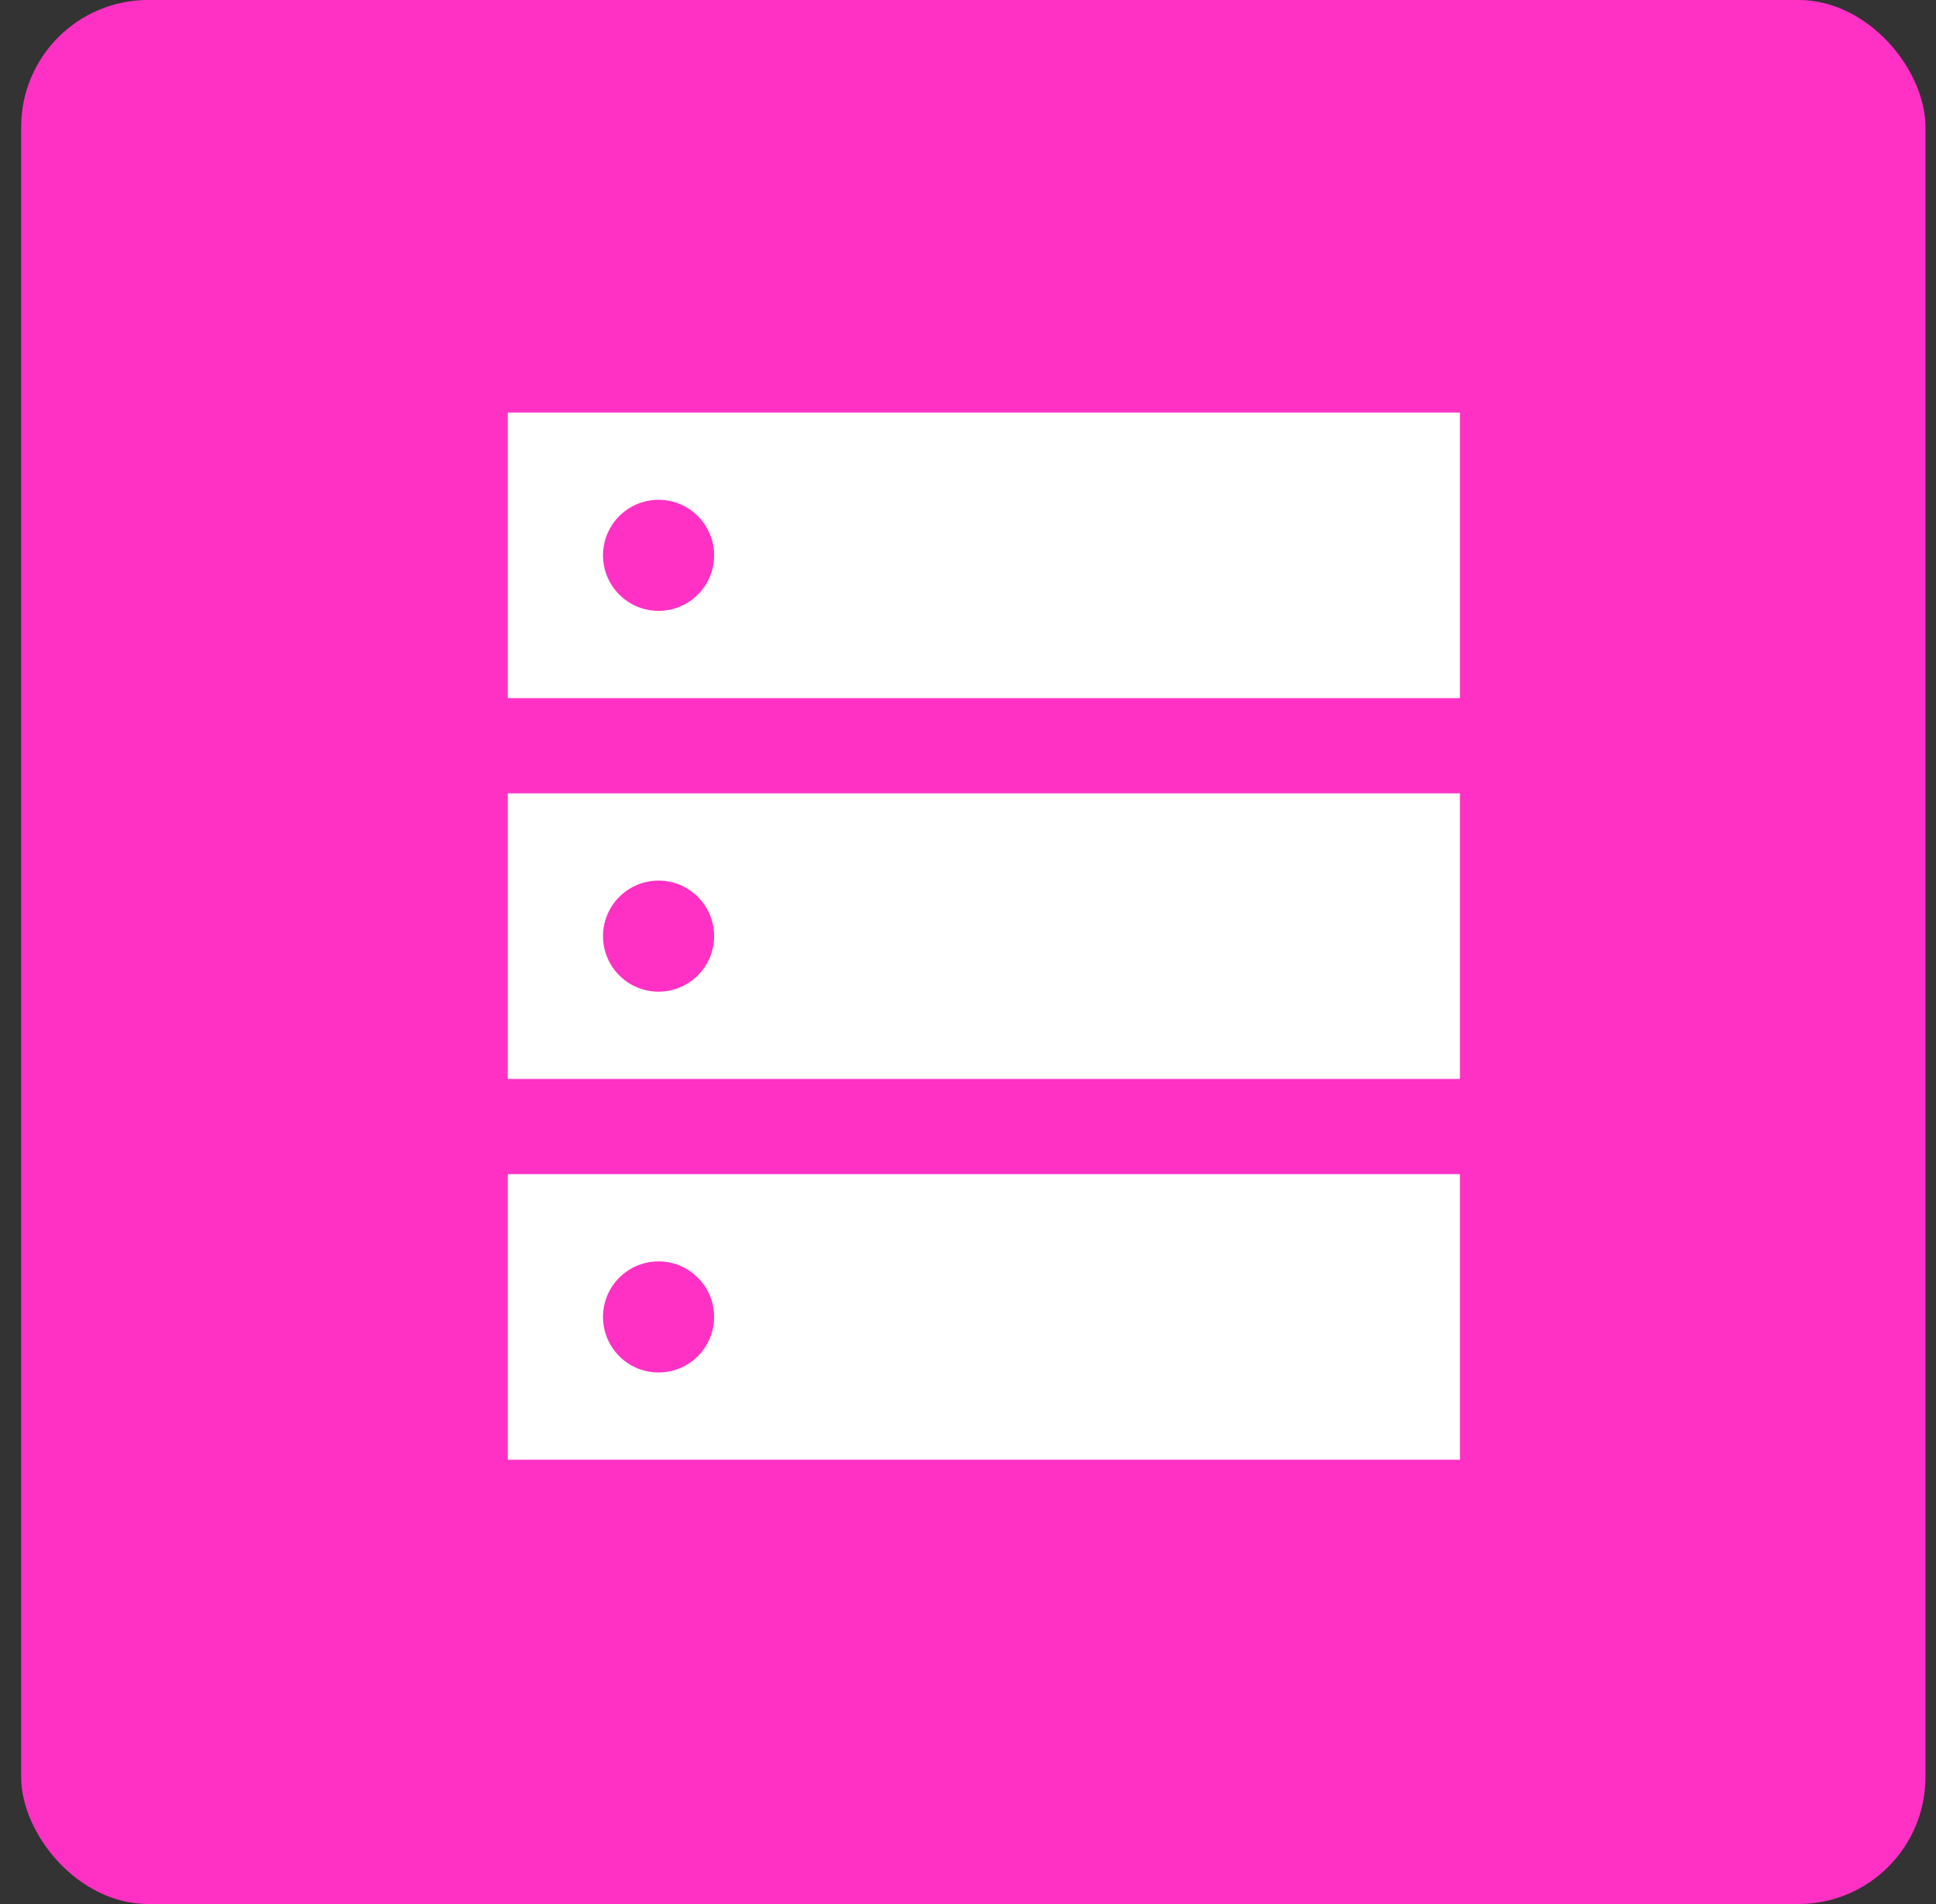
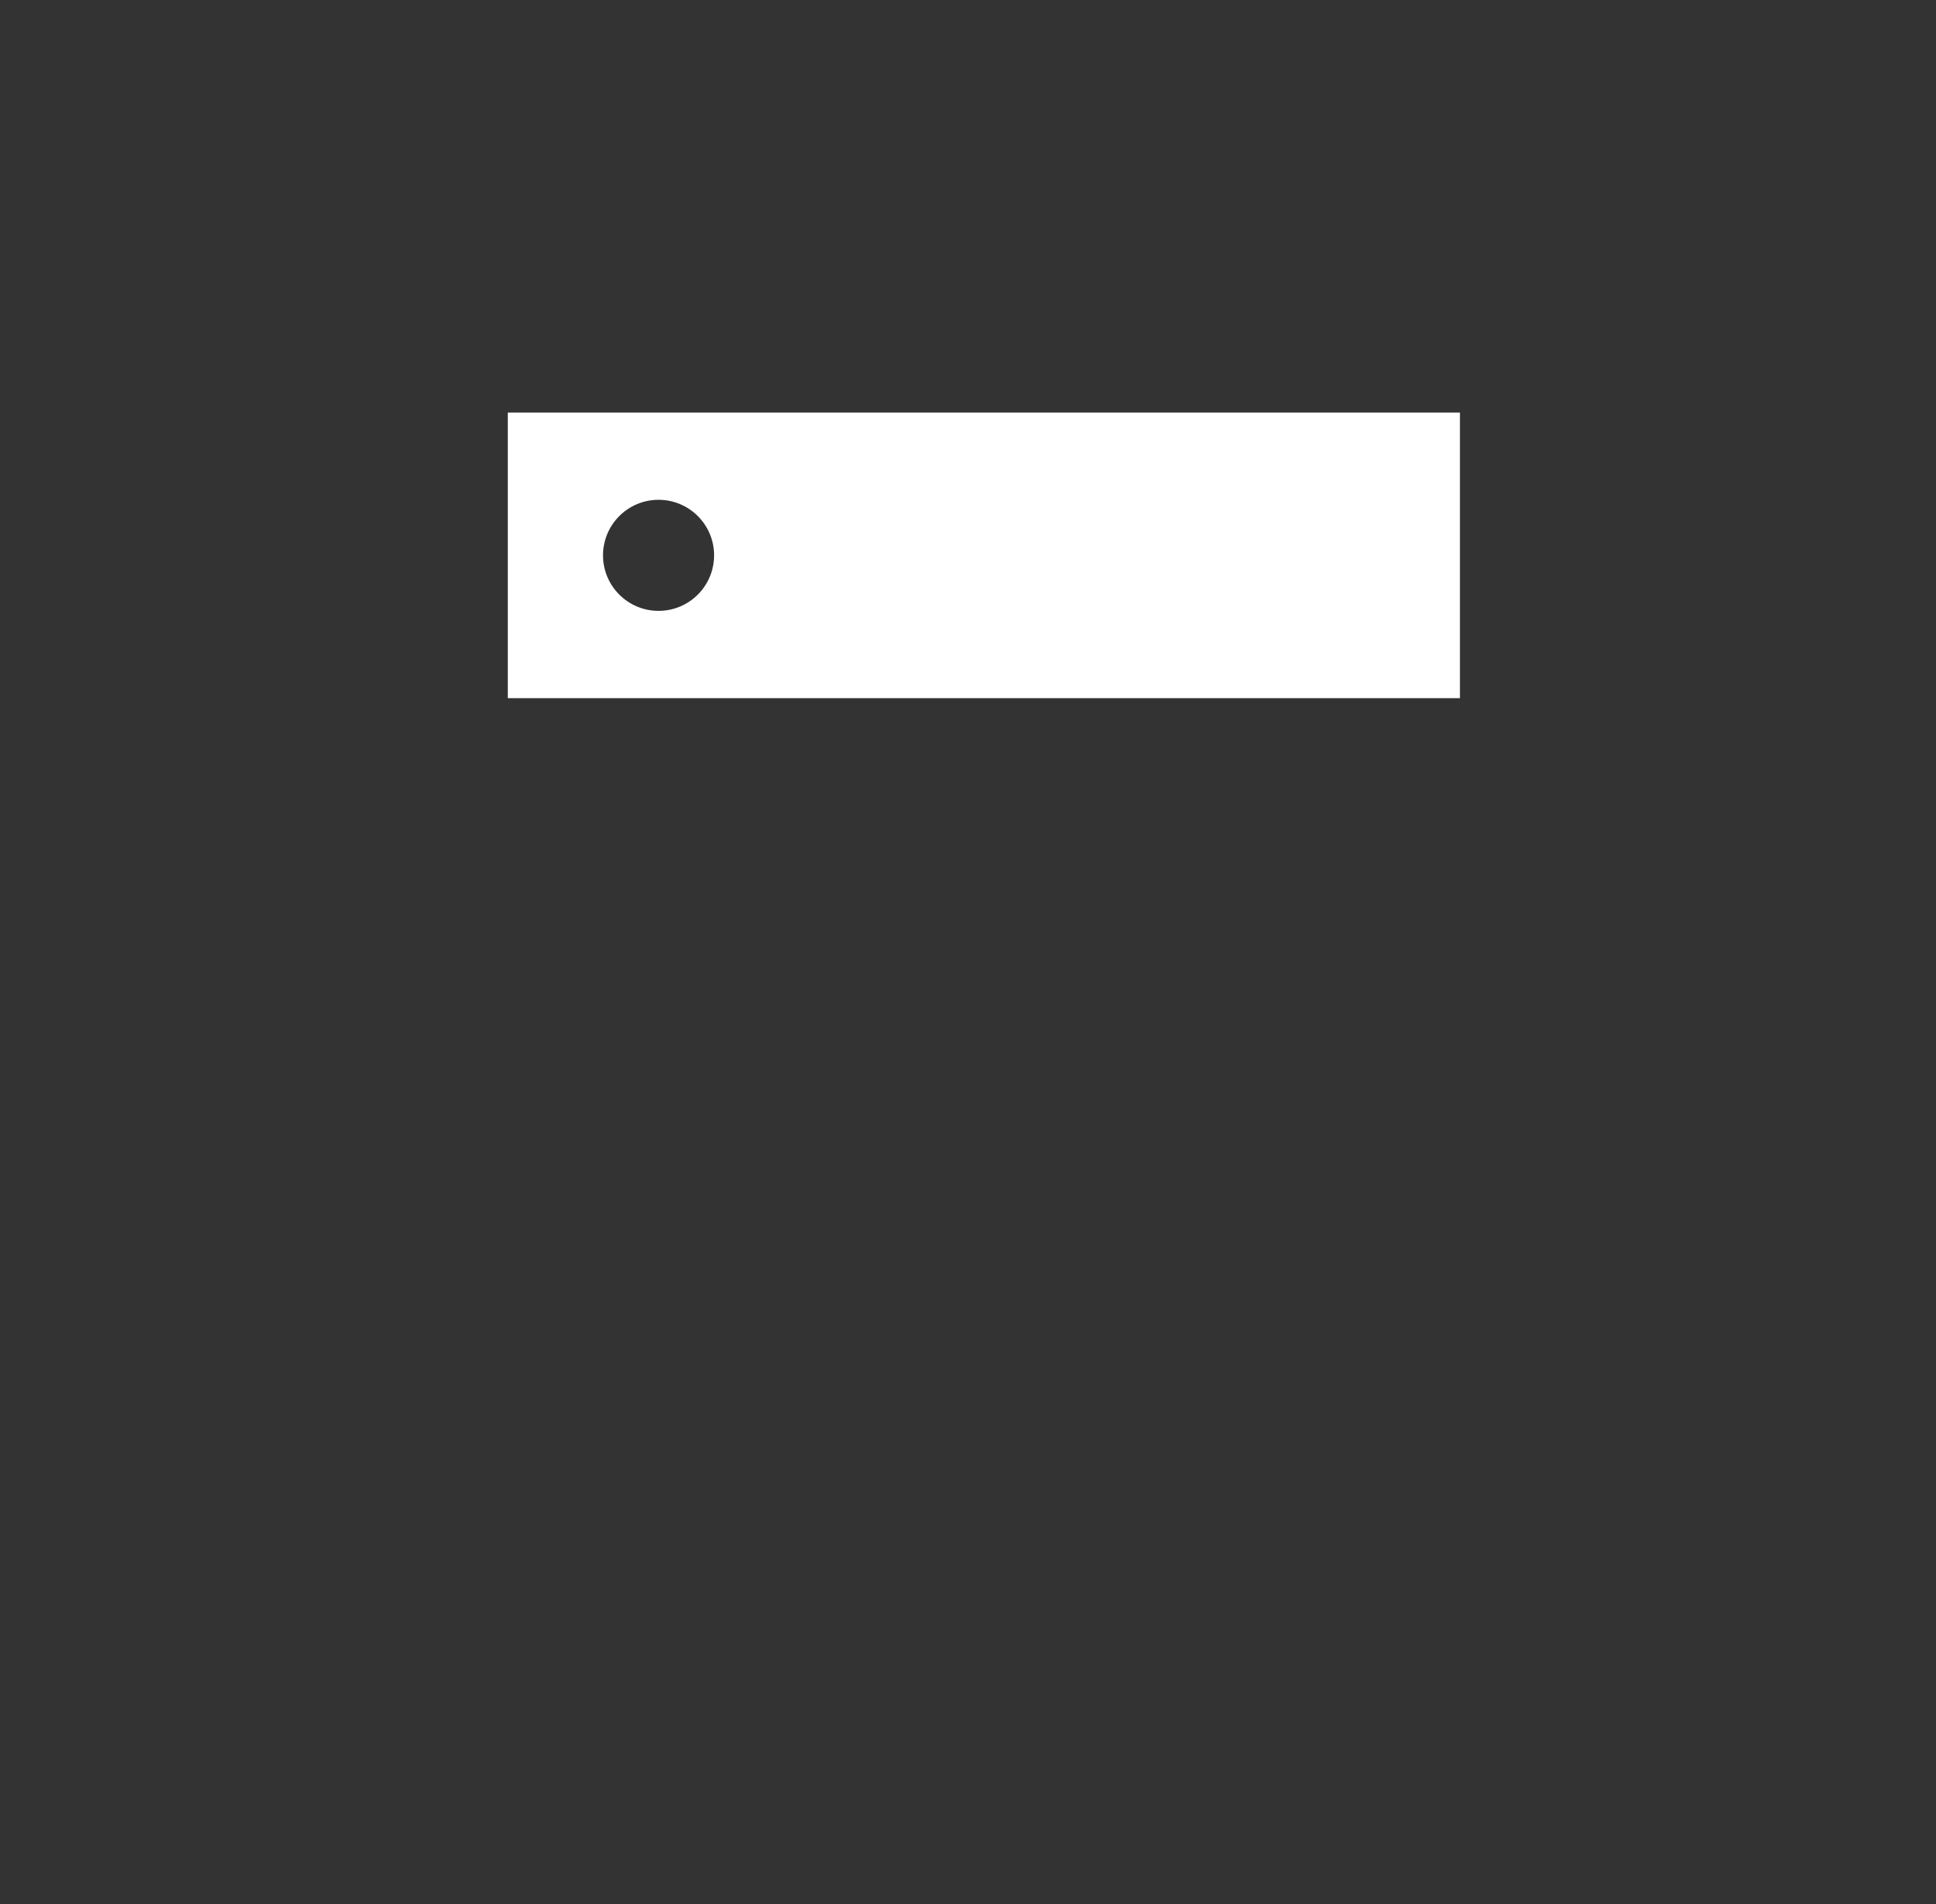
<svg xmlns="http://www.w3.org/2000/svg" width="61" height="60" viewBox="0 0 61 60" fill="none">
  <rect x="0" y="0" width="61" height="60" fill="#333333" stroke="none" />
-   <rect x="0.667" width="60" height="60" rx="4" fill="#FF31C5" />
  <path fill-rule="evenodd" clip-rule="evenodd" d="M46 13H16V22H46V13ZM20.75 19.25C21.716 19.25 22.5 18.466 22.5 17.5C22.5 16.534 21.716 15.75 20.75 15.75C19.784 15.75 19 16.534 19 17.5C19 18.466 19.784 19.25 20.75 19.25Z" fill="white" />
-   <path fill-rule="evenodd" clip-rule="evenodd" d="M46 25H16V34H46V25ZM20.75 31.25C21.716 31.25 22.5 30.466 22.5 29.5C22.5 28.534 21.716 27.75 20.75 27.75C19.784 27.75 19 28.534 19 29.5C19 30.466 19.784 31.25 20.75 31.25Z" fill="white" />
-   <path fill-rule="evenodd" clip-rule="evenodd" d="M46 37H16V46H46V37ZM20.75 43.25C21.716 43.25 22.5 42.467 22.5 41.5C22.5 40.533 21.716 39.75 20.75 39.75C19.784 39.75 19 40.533 19 41.5C19 42.467 19.784 43.25 20.75 43.25Z" fill="white" />
</svg>